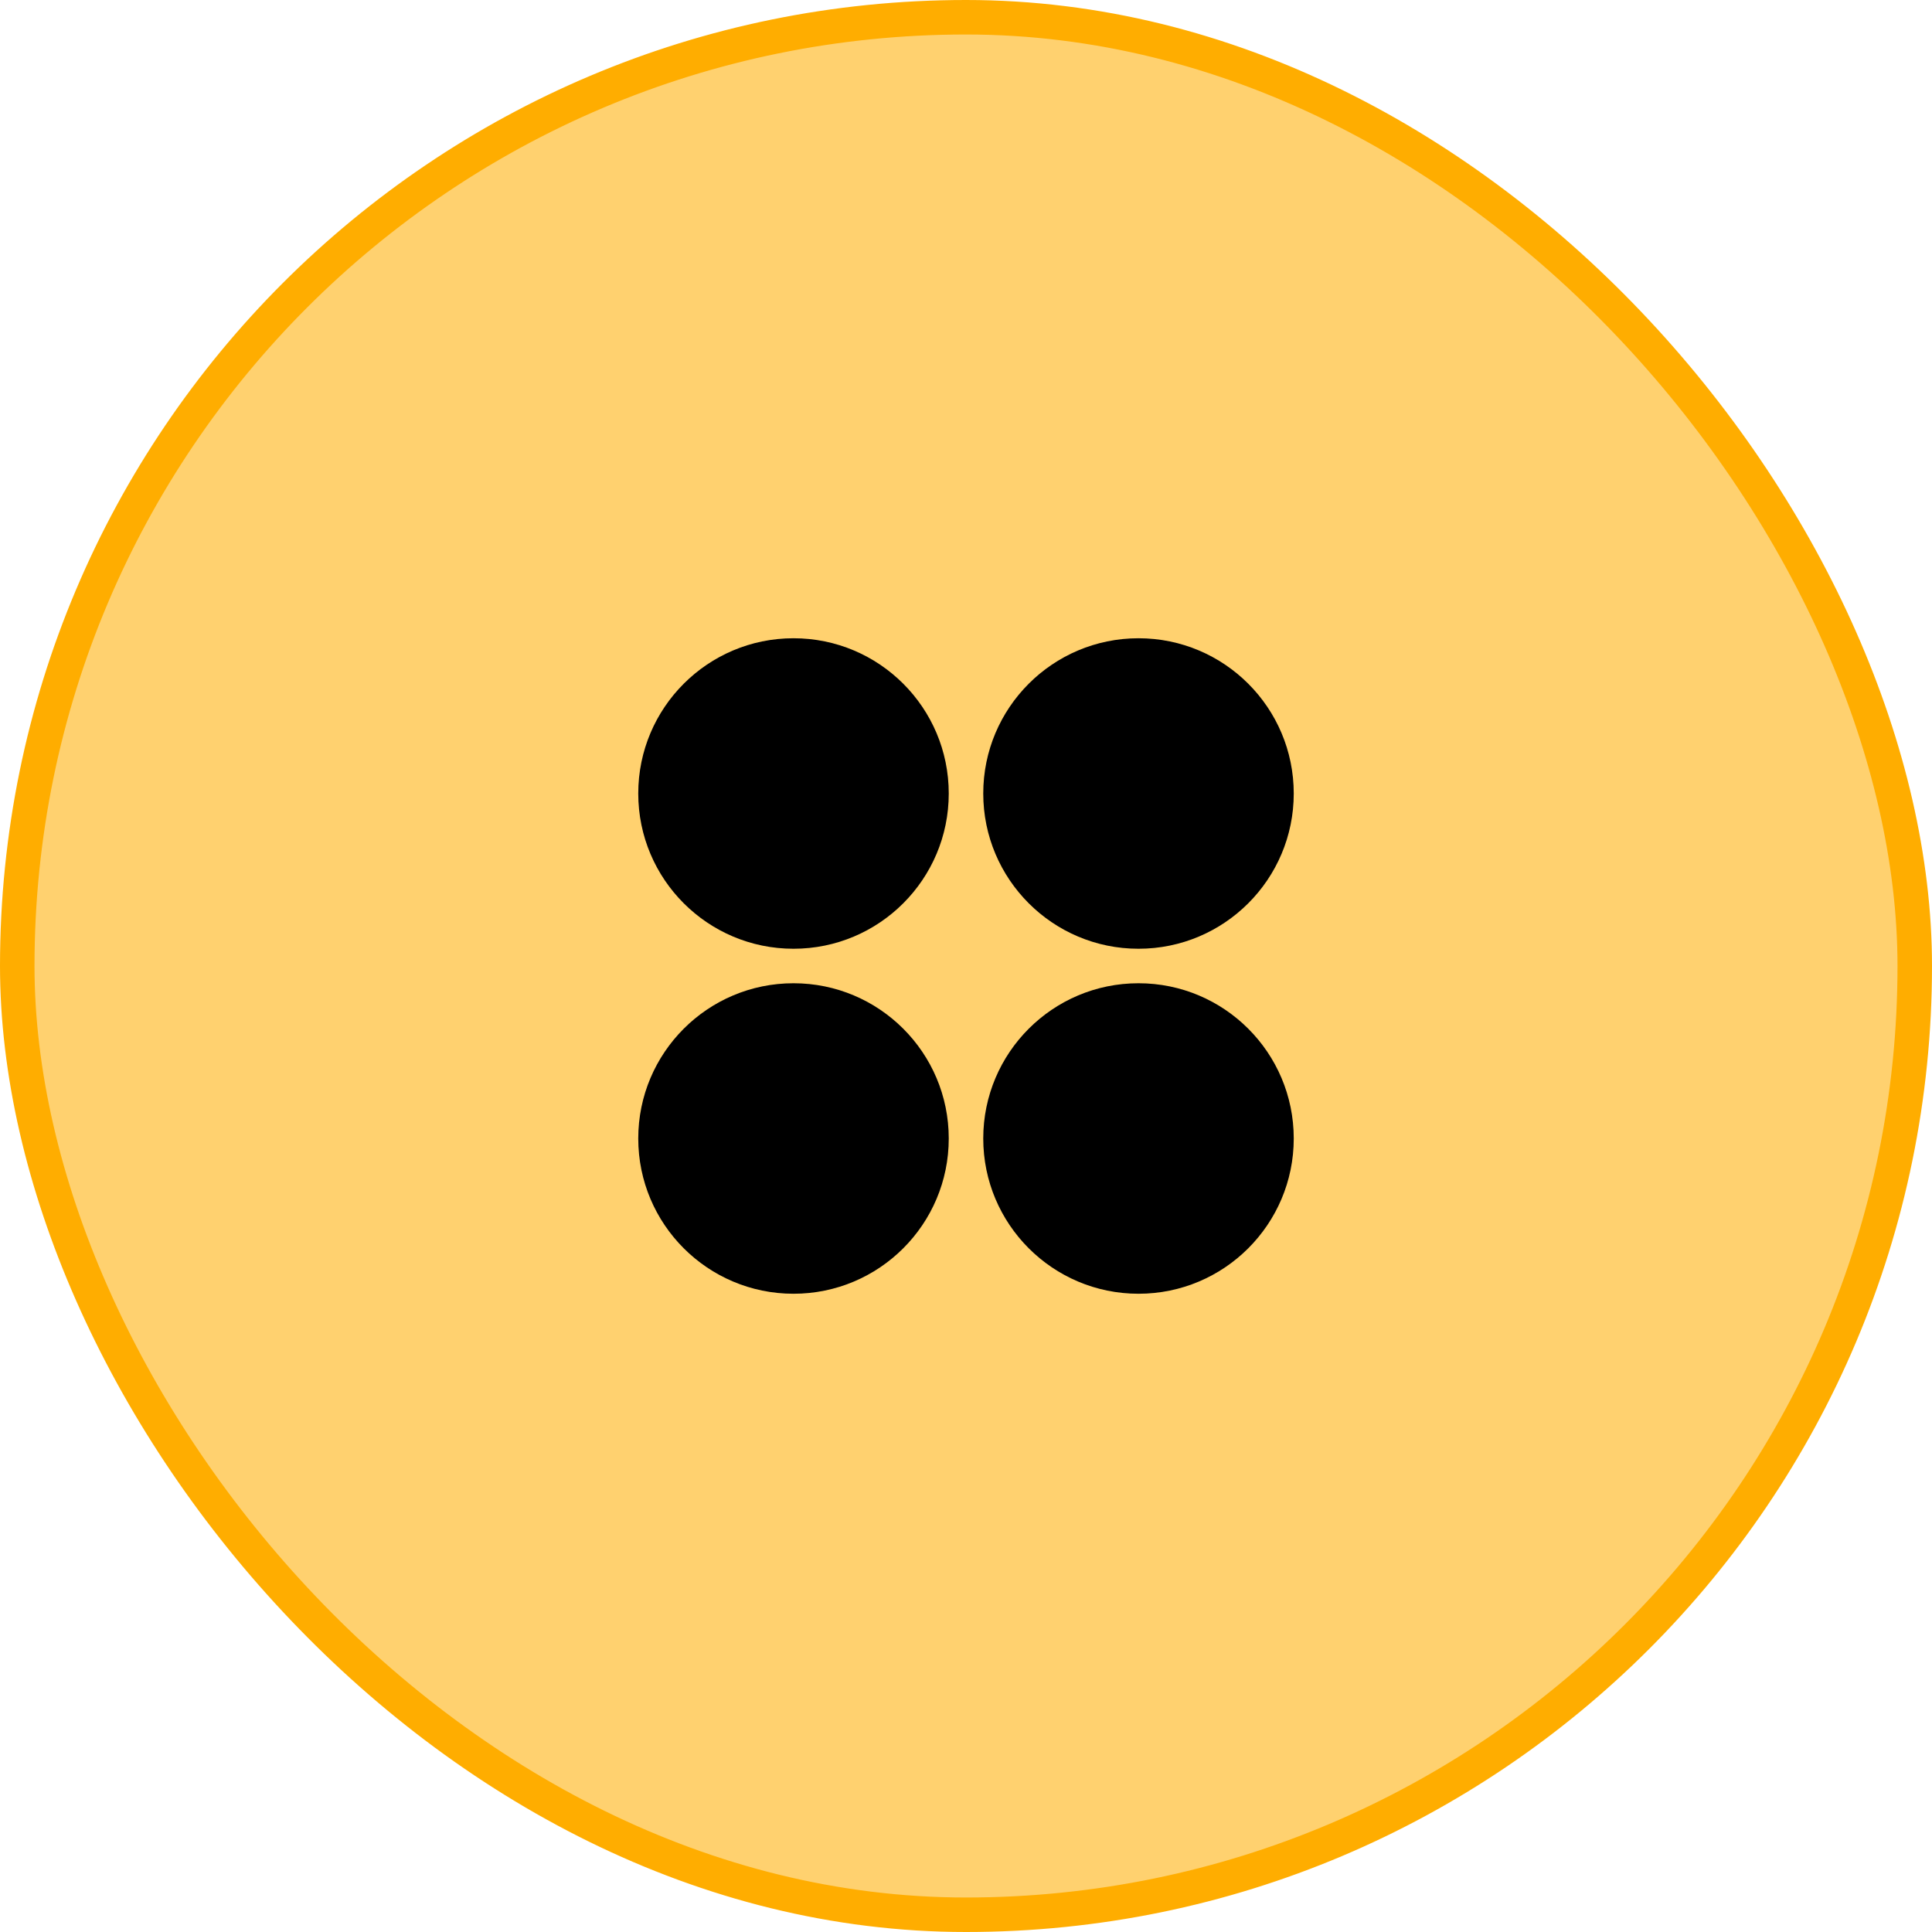
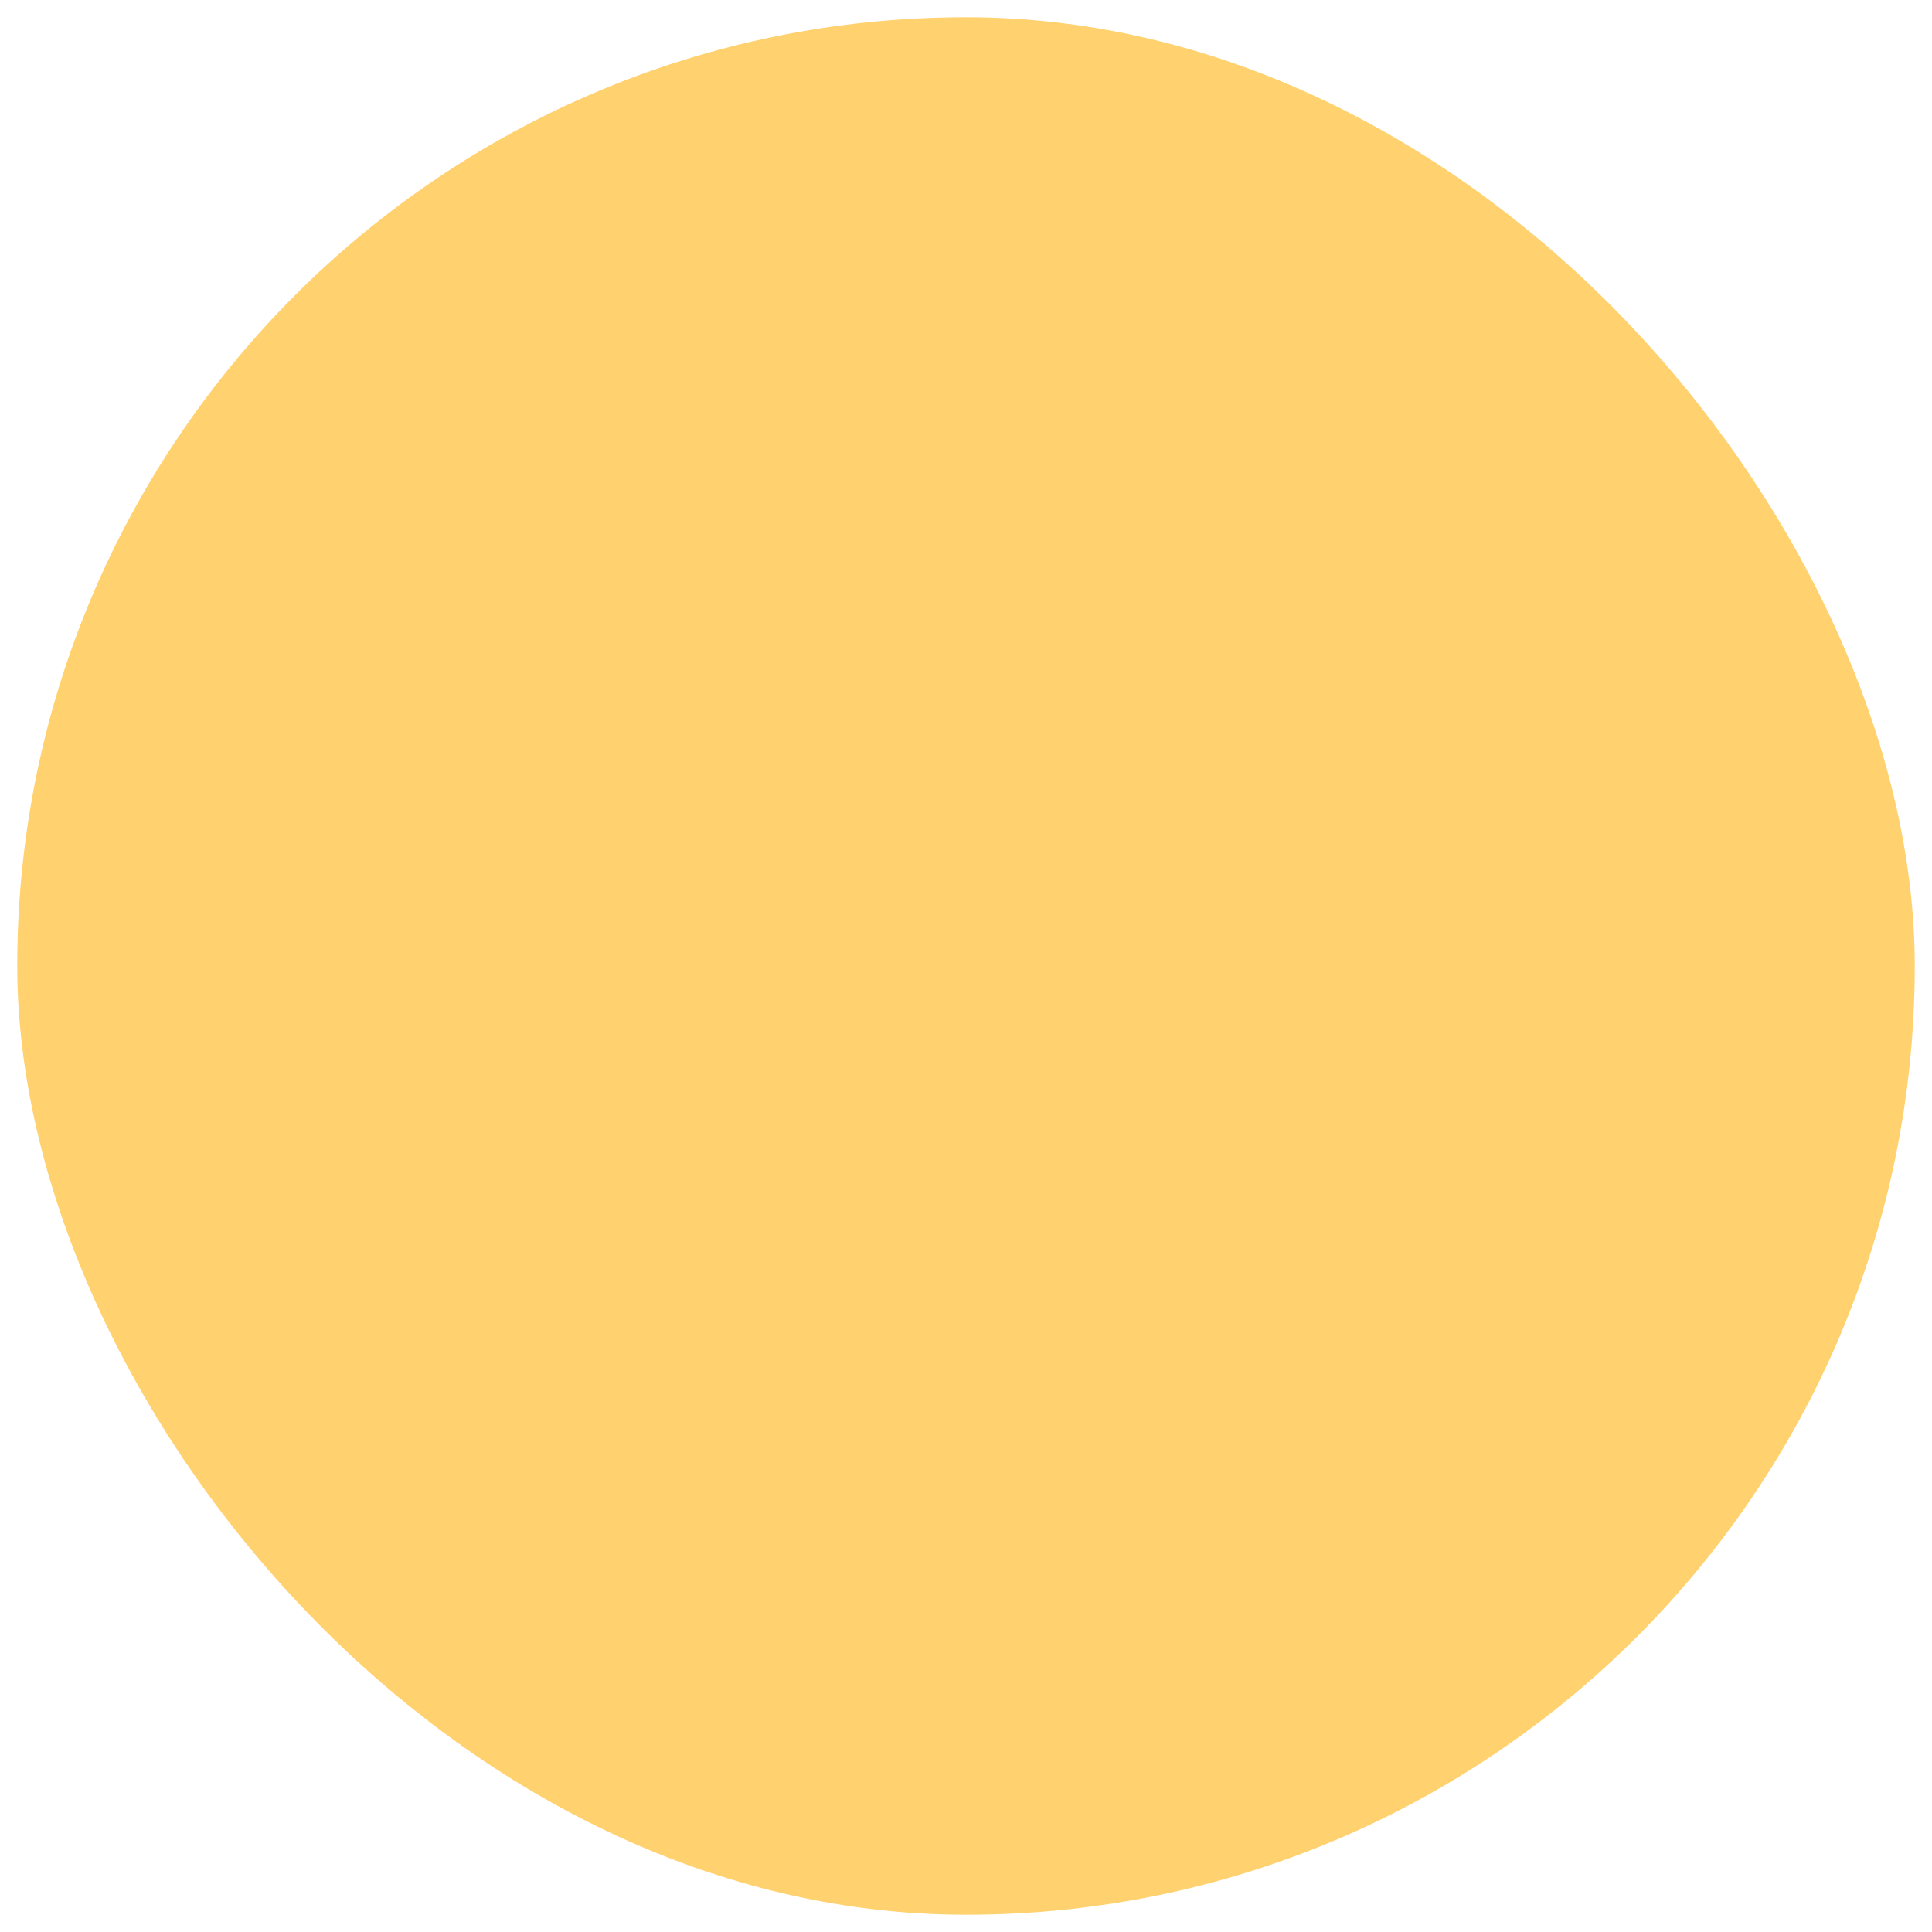
<svg xmlns="http://www.w3.org/2000/svg" width="56" height="56" viewBox="0 0 56 56" fill="none">
  <rect x="0.5" y="0.5" width="55" height="55" rx="27.5" fill="#FFD16F" />
-   <rect x="0.5" y="0.5" width="55" height="55" rx="27.5" stroke="#FFAD00" />
-   <path d="M23 27.5C20.515 27.5 18.5 25.485 18.5 23C18.5 20.515 20.515 18.5 23 18.5C25.485 18.5 27.5 20.515 27.5 23C27.5 25.485 25.485 27.5 23 27.5ZM23 37.5C20.515 37.5 18.5 35.485 18.5 33C18.5 30.515 20.515 28.5 23 28.5C25.485 28.5 27.5 30.515 27.5 33C27.5 35.485 25.485 37.5 23 37.5ZM33 27.5C30.515 27.5 28.5 25.485 28.5 23C28.5 20.515 30.515 18.5 33 18.5C35.485 18.5 37.5 20.515 37.5 23C37.5 25.485 35.485 27.5 33 27.5ZM33 37.5C30.515 37.5 28.5 35.485 28.5 33C28.5 30.515 30.515 28.5 33 28.5C35.485 28.5 37.5 30.515 37.5 33C37.5 35.485 35.485 37.5 33 37.5Z" fill="black" />
</svg>